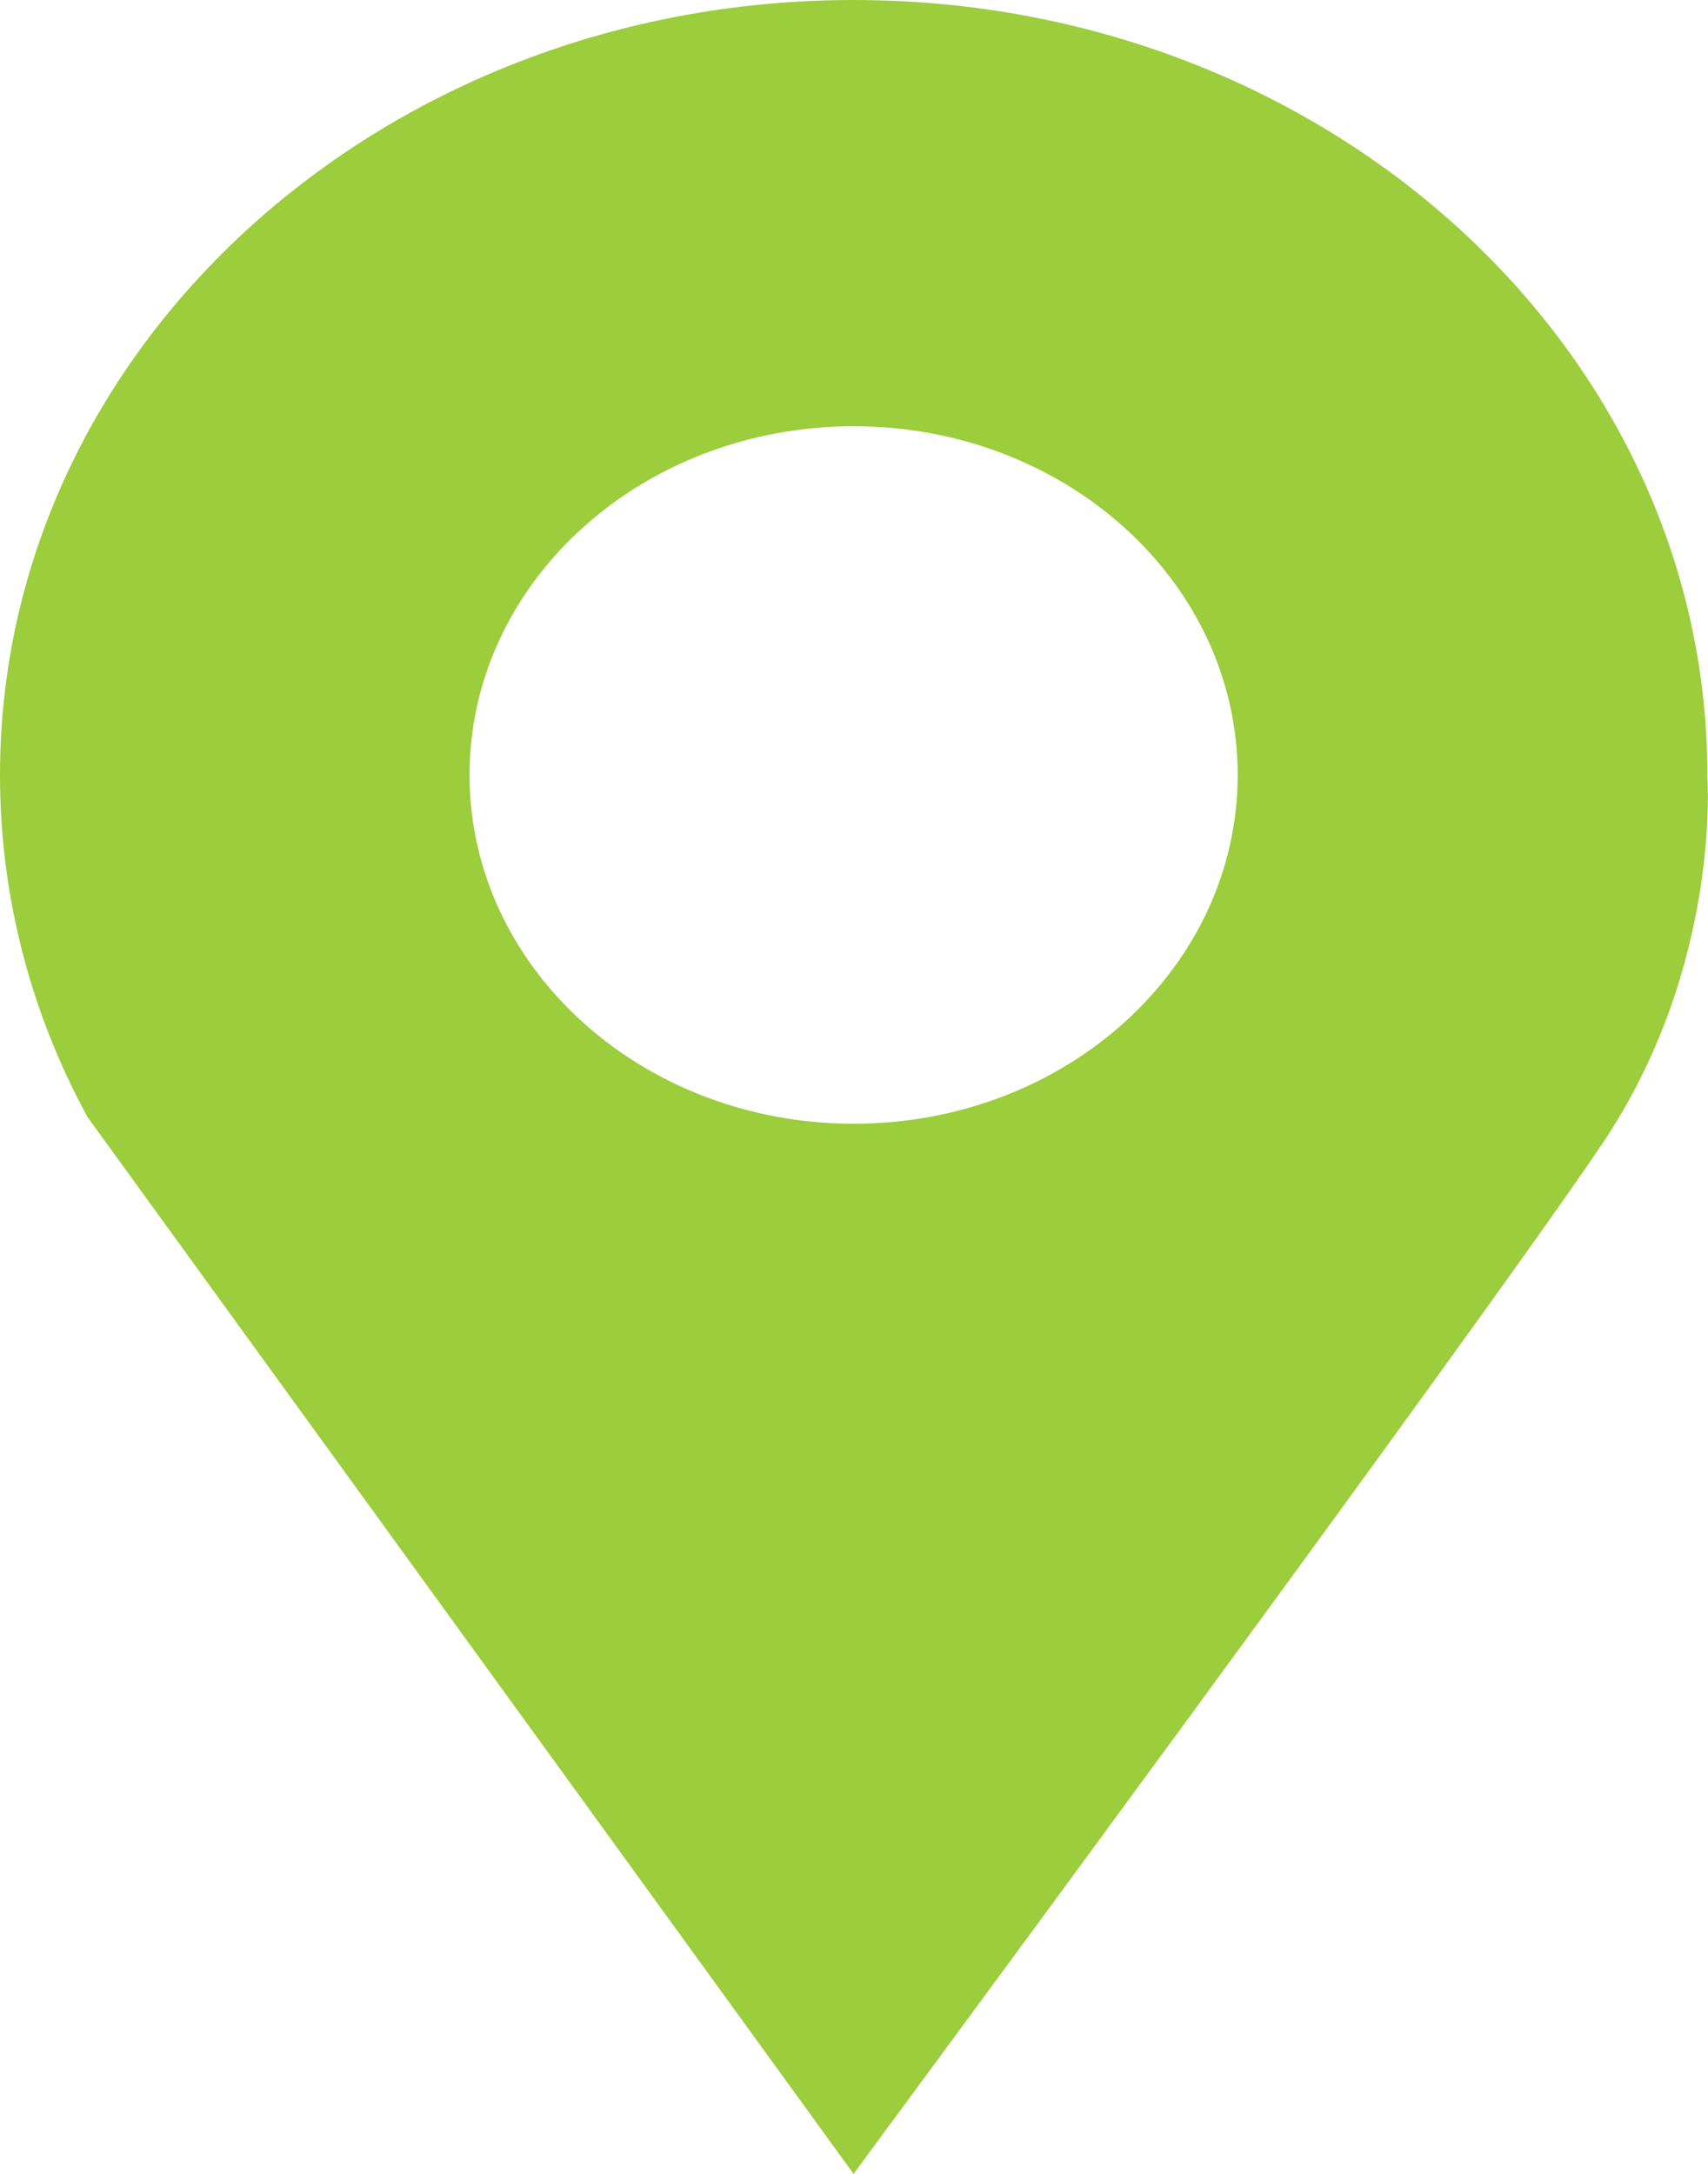
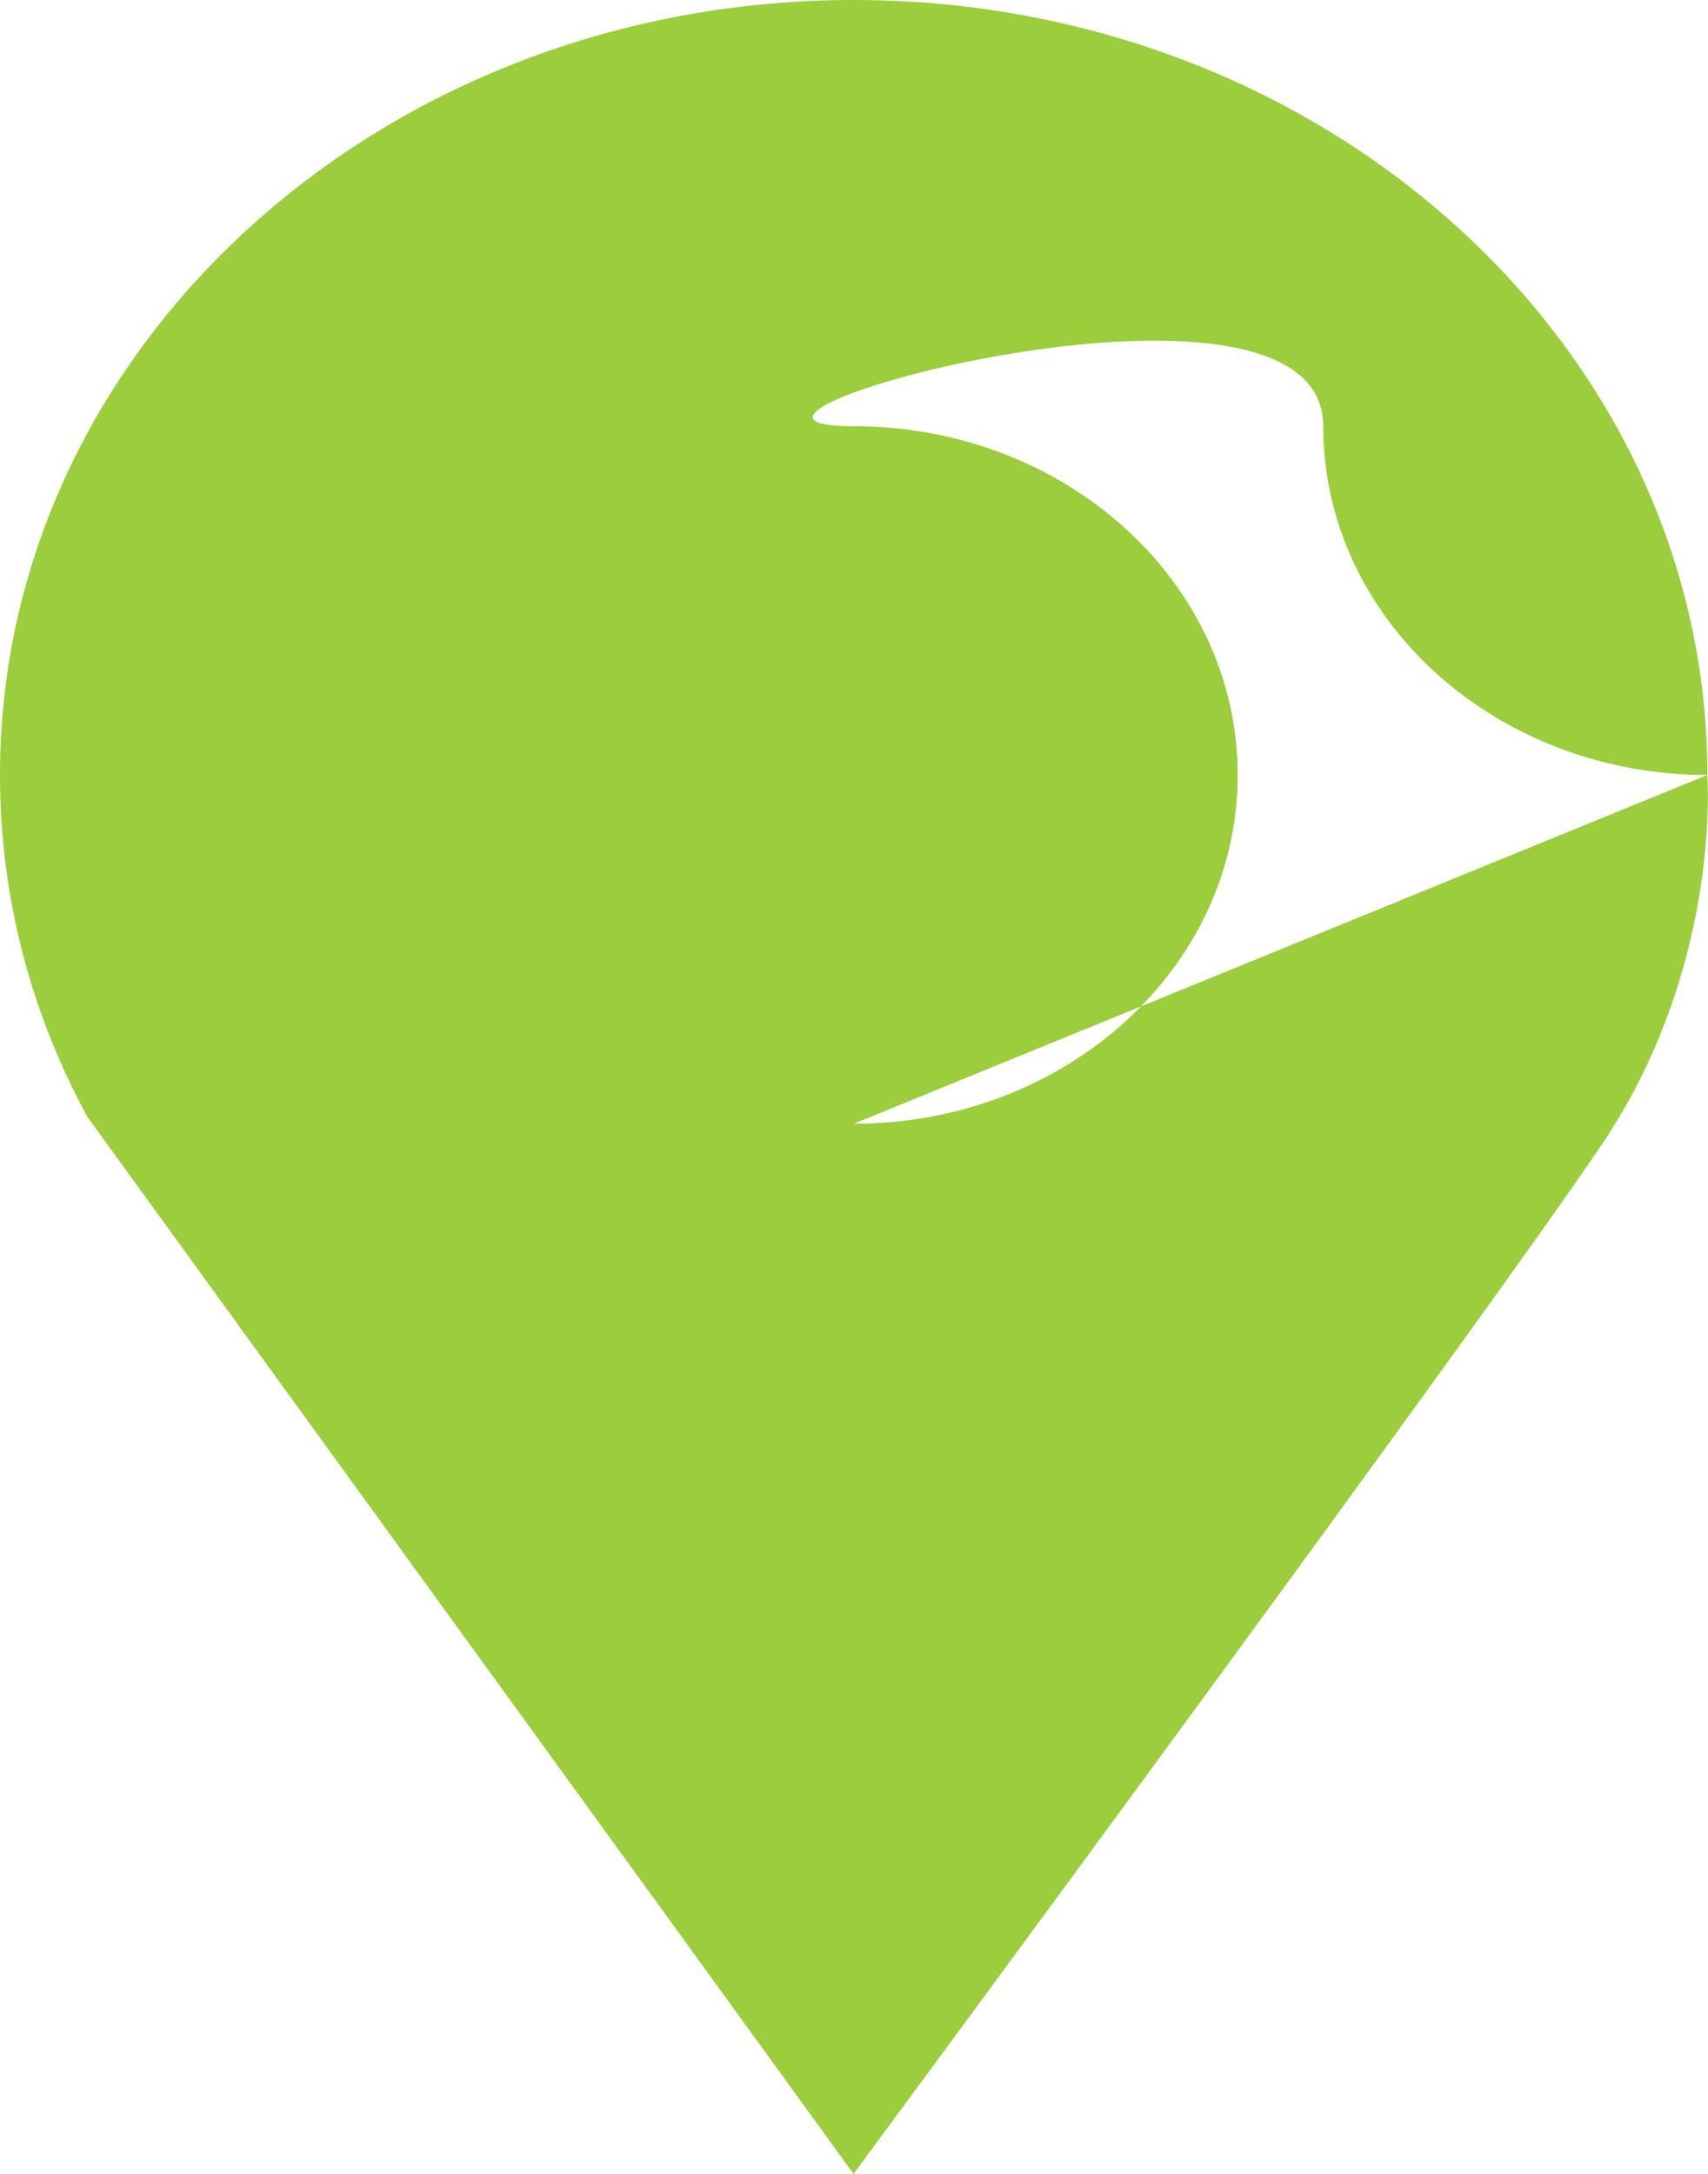
<svg xmlns="http://www.w3.org/2000/svg" width="11" height="14" viewBox="0 0 11 14">
-   <path fill="#9BCD3C" fill-rule="evenodd" d="M10.996 4.991C10.996 2.235 8.534 0 5.498 0 2.461 0 0 2.235 0 4.991c0 .79.202 1.538.563 2.202L5.497 14s4.046-5.48 4.82-6.631c.776-1.151.678-2.378.678-2.378zM5.498 7.237c-1.367 0-2.474-1.006-2.474-2.246S4.13 2.745 5.498 2.745c1.367 0 2.473 1.006 2.473 2.246S6.865 7.237 5.498 7.237z" />
+   <path fill="#9BCD3C" fill-rule="evenodd" d="M10.996 4.991C10.996 2.235 8.534 0 5.498 0 2.461 0 0 2.235 0 4.991c0 .79.202 1.538.563 2.202L5.497 14s4.046-5.48 4.82-6.631c.776-1.151.678-2.378.678-2.378zc-1.367 0-2.474-1.006-2.474-2.246S4.13 2.745 5.498 2.745c1.367 0 2.473 1.006 2.473 2.246S6.865 7.237 5.498 7.237z" />
</svg>